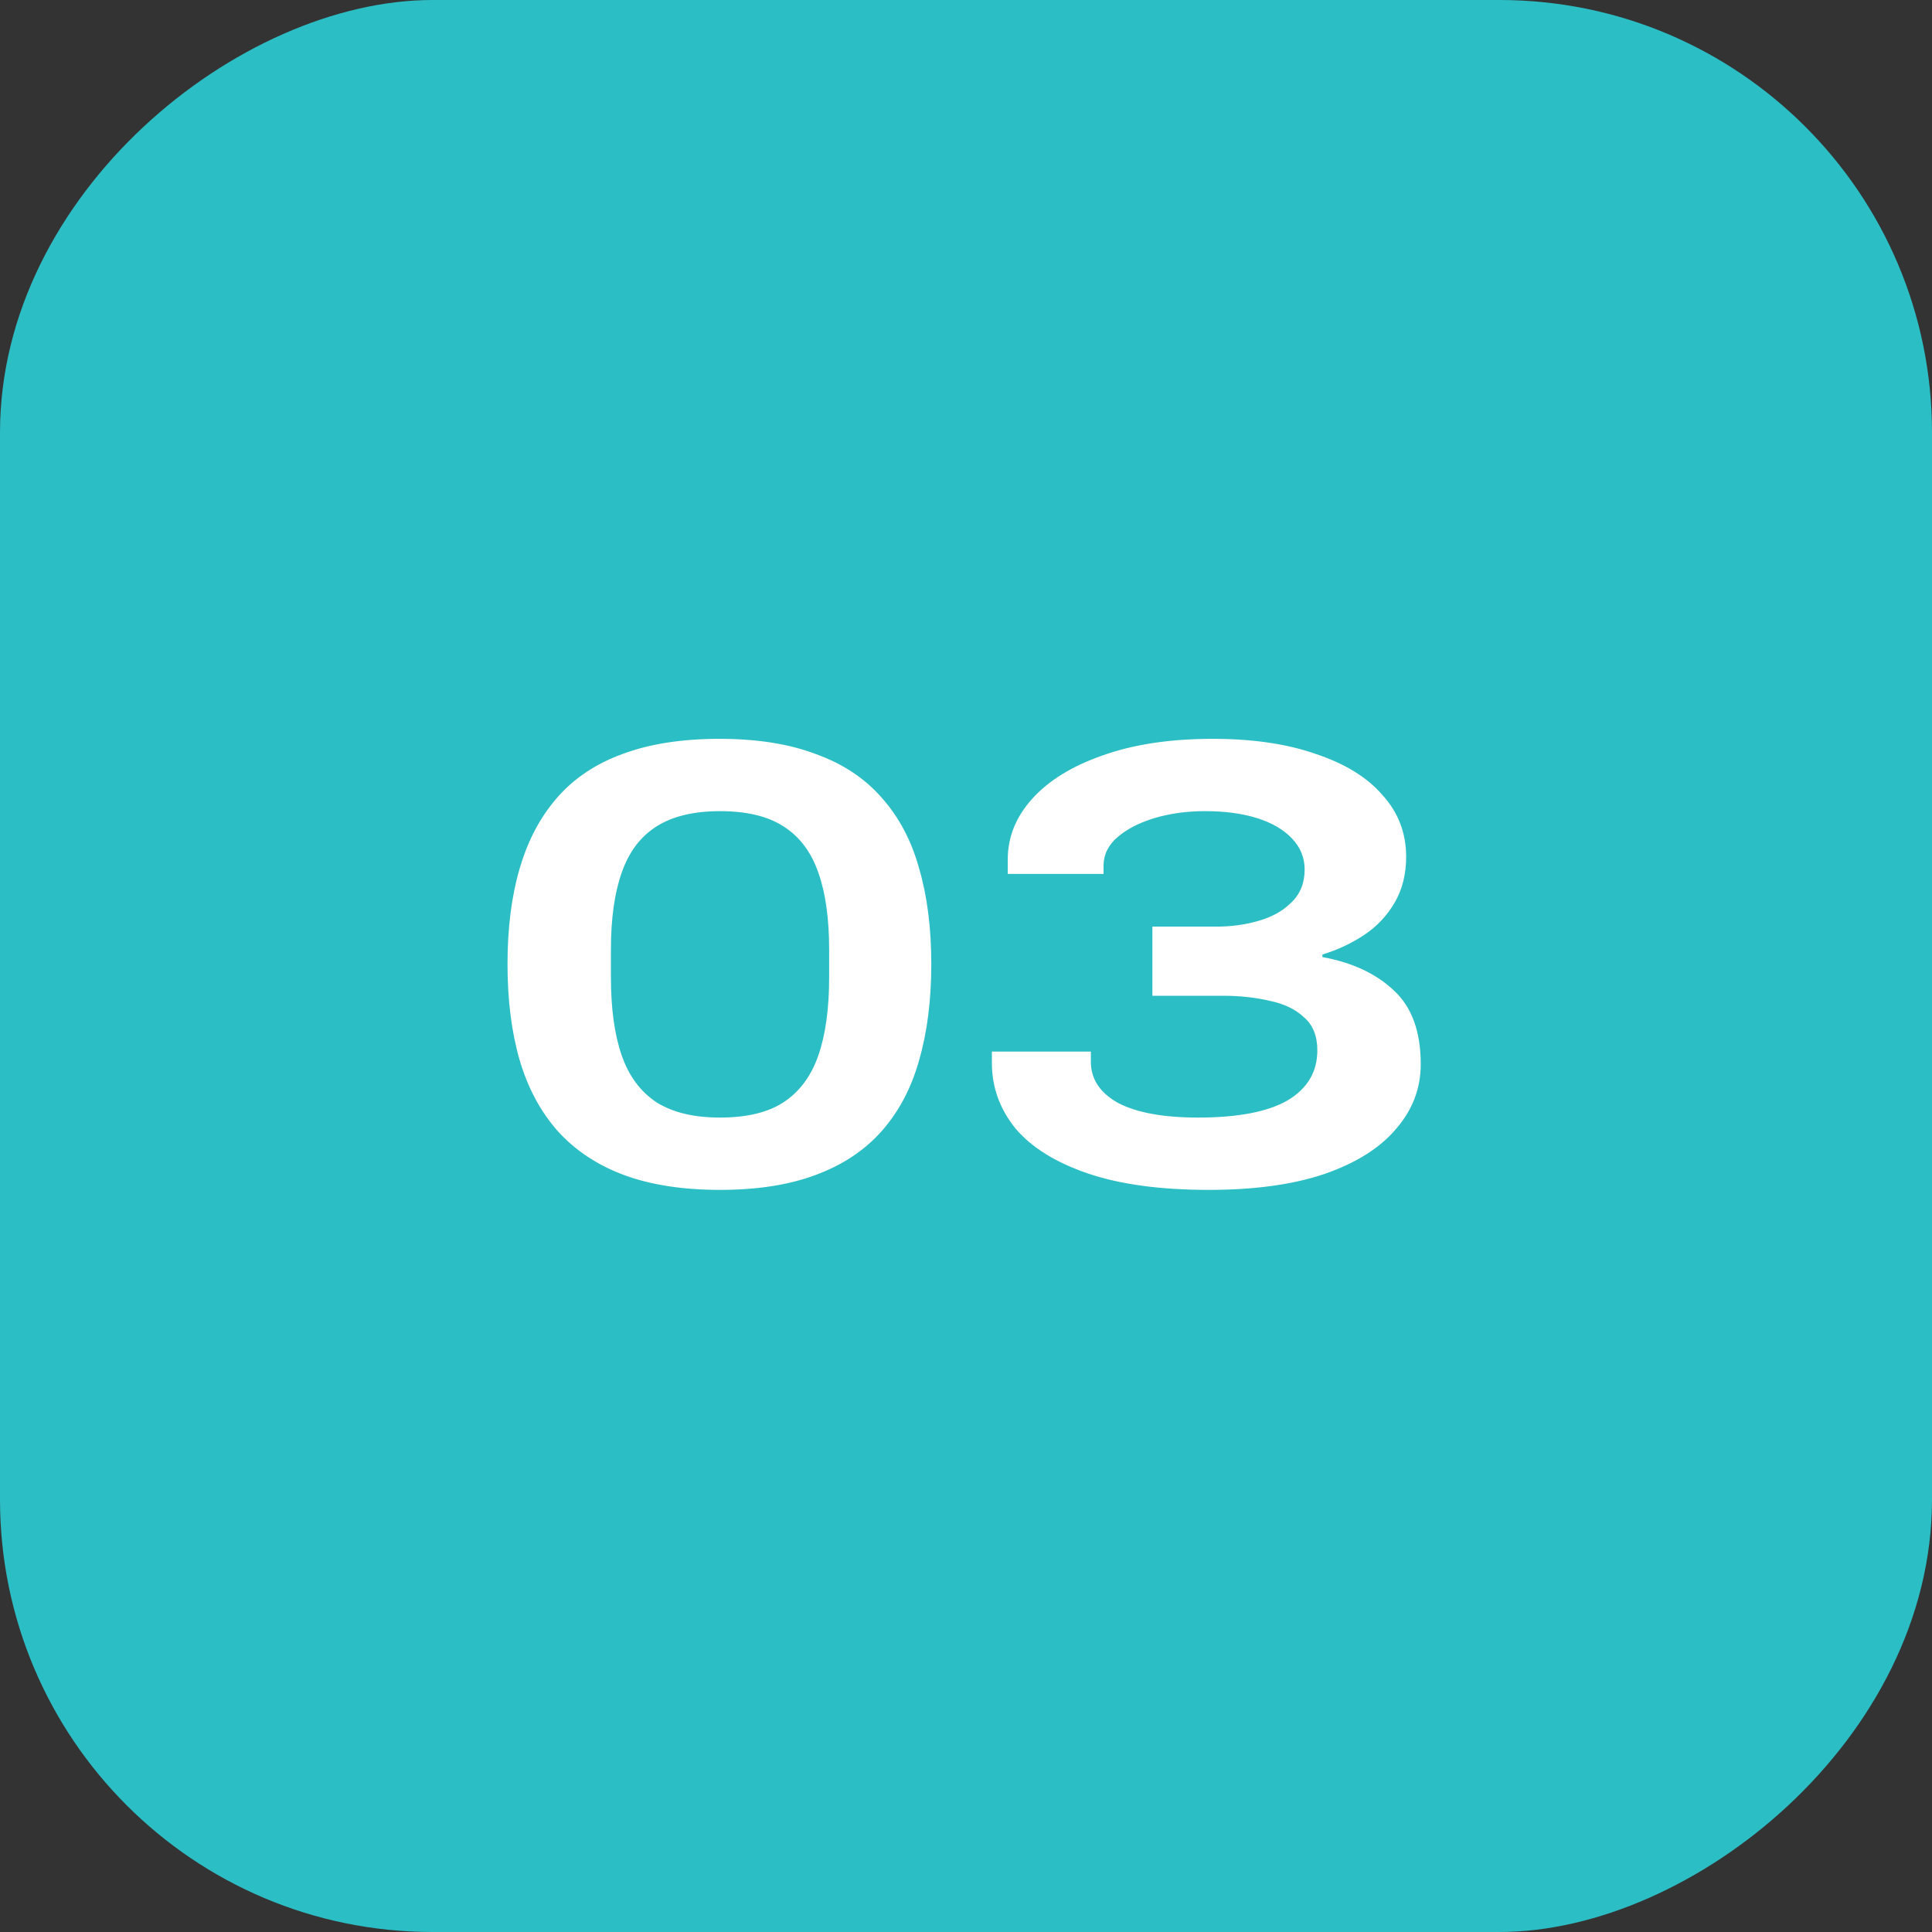
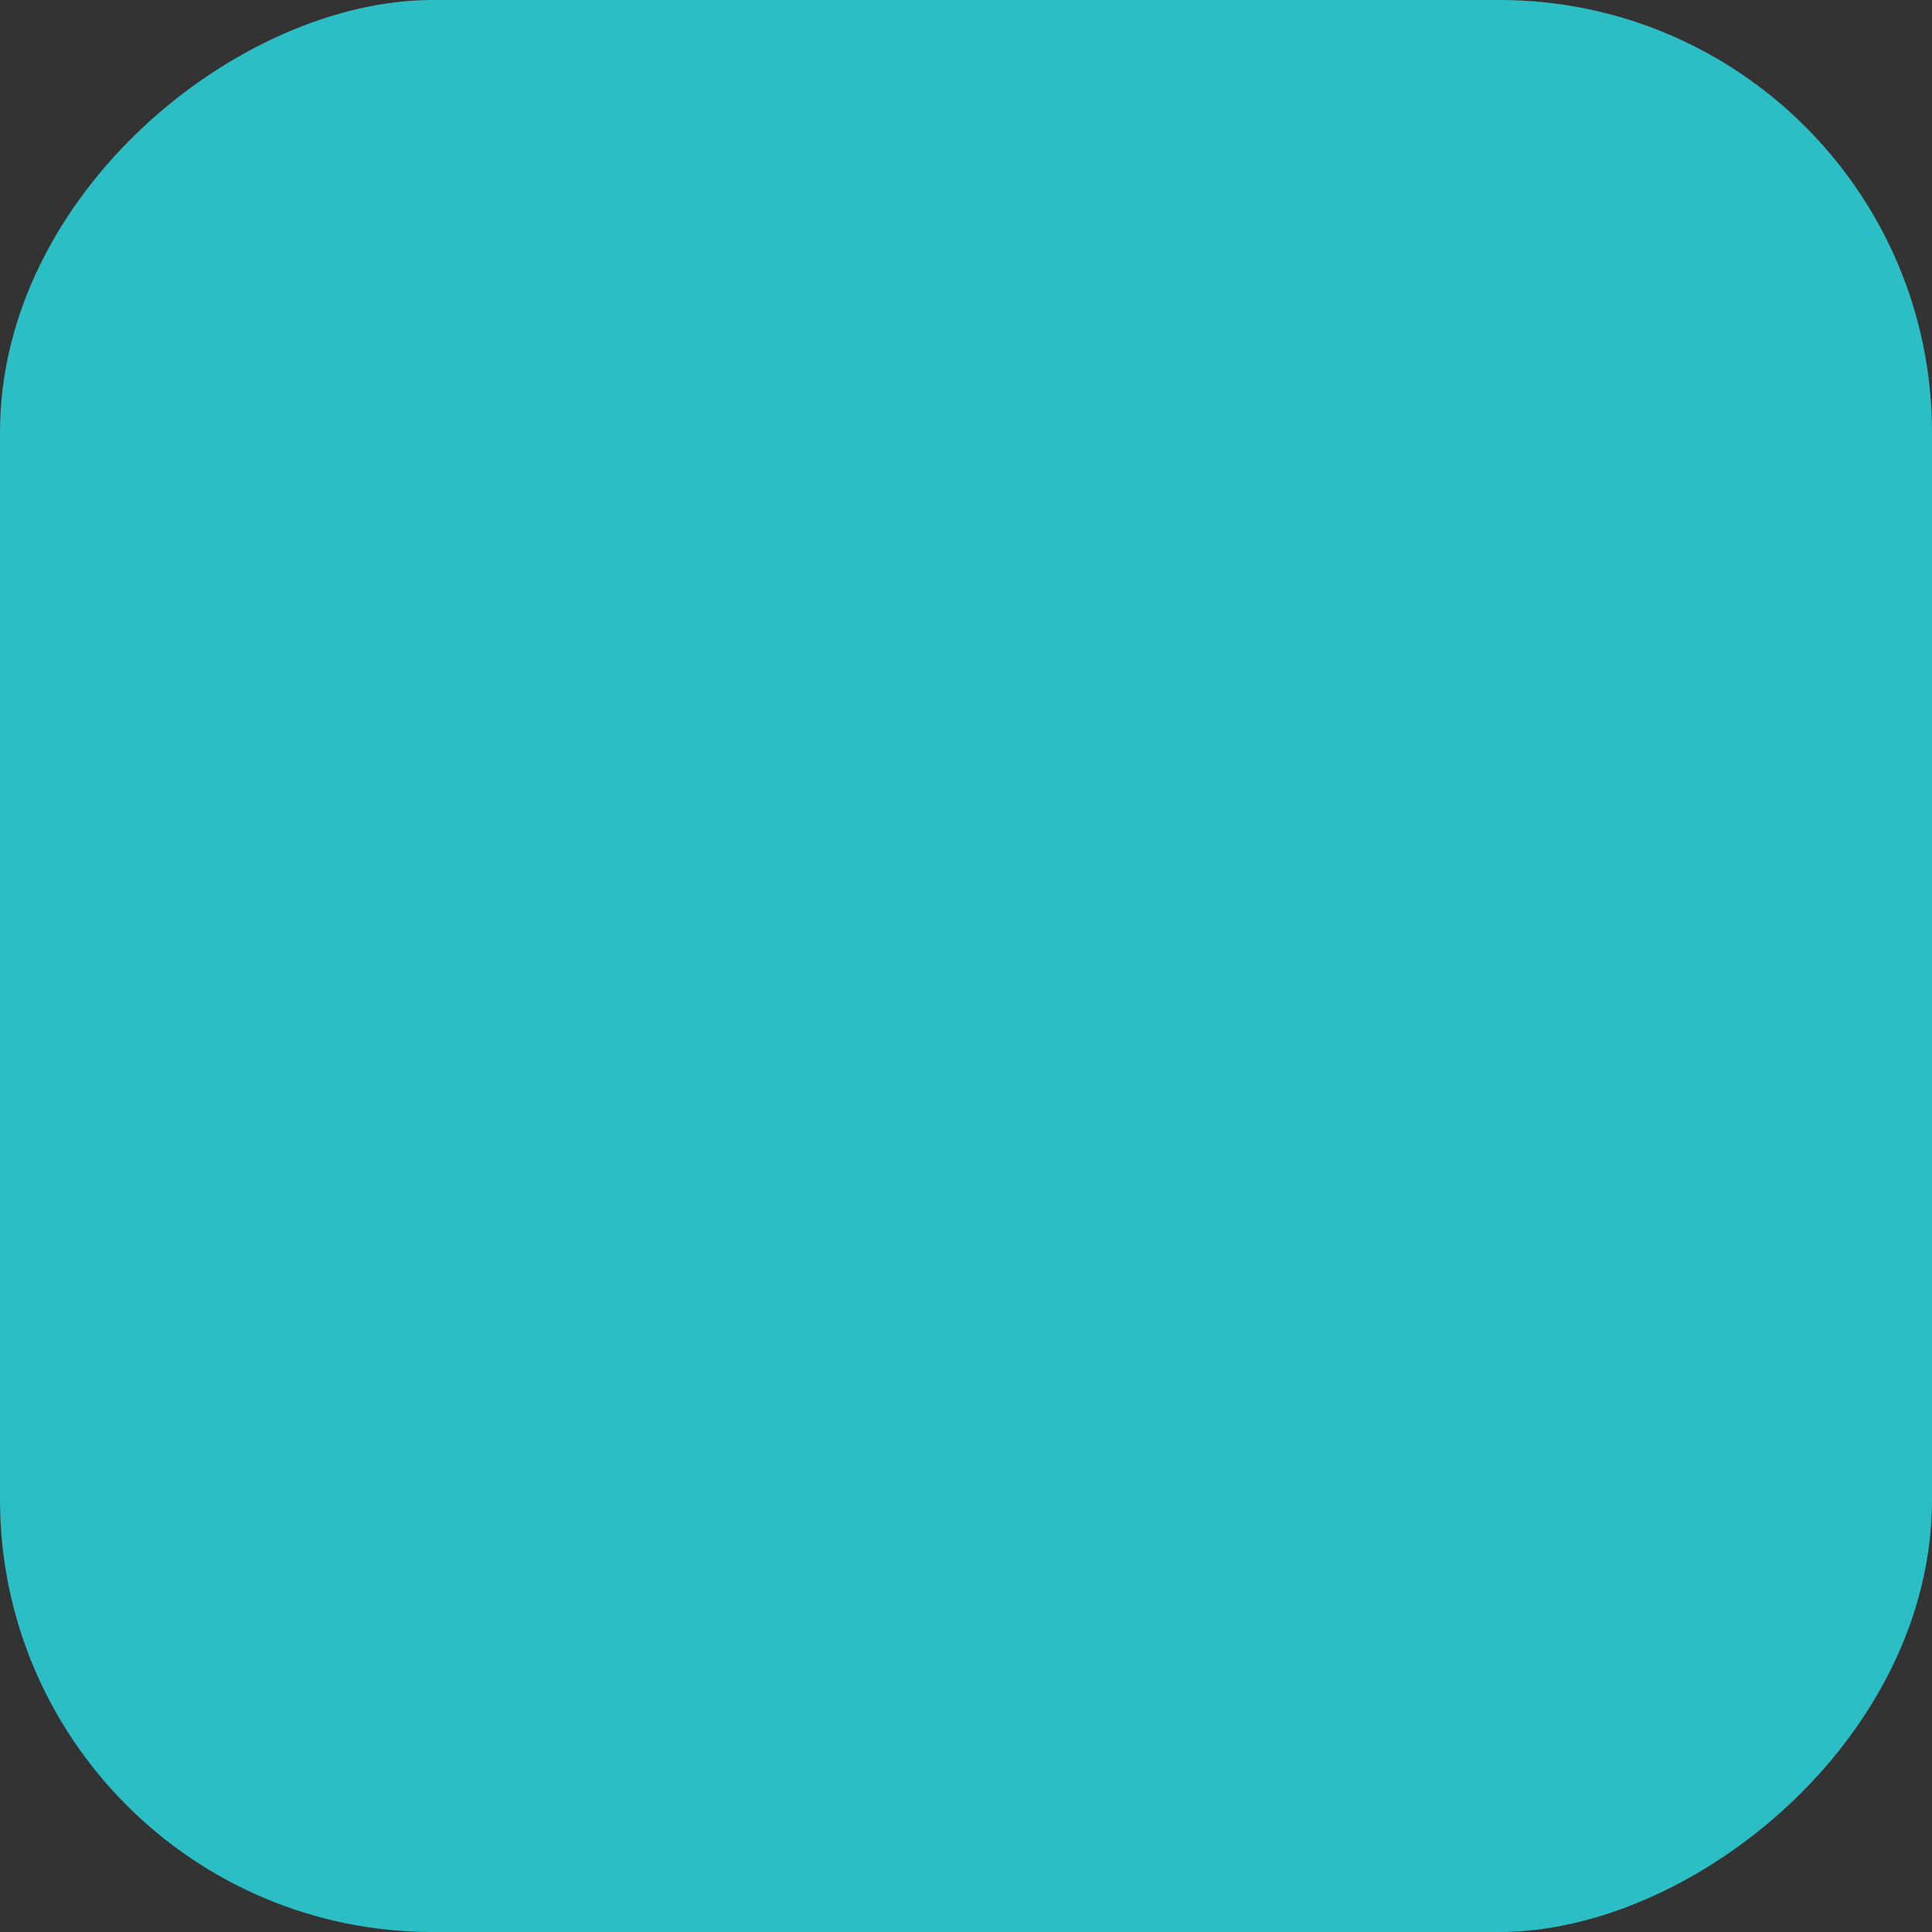
<svg xmlns="http://www.w3.org/2000/svg" width="67" height="67" viewBox="0 0 67 67" fill="none">
  <rect x="0" y="0" width="67" height="67" fill="#333333" stroke="none" />
  <rect y="67" width="67" height="67" rx="15" transform="rotate(-90 0 67)" fill="#2CBEC5" />
-   <path d="M24.97 41.264C23.665 41.264 22.543 41.088 21.604 40.736C20.68 40.384 19.917 39.871 19.316 39.196C18.729 38.521 18.297 37.707 18.018 36.754C17.739 35.786 17.6 34.679 17.6 33.432C17.6 32.185 17.739 31.085 18.018 30.132C18.297 29.164 18.729 28.343 19.316 27.668C19.903 26.993 20.658 26.487 21.582 26.15C22.521 25.798 23.643 25.622 24.948 25.622C26.253 25.622 27.368 25.798 28.292 26.15C29.231 26.487 29.993 26.993 30.58 27.668C31.181 28.343 31.614 29.164 31.878 30.132C32.157 31.085 32.296 32.185 32.296 33.432C32.296 34.679 32.157 35.786 31.878 36.754C31.614 37.707 31.189 38.521 30.602 39.196C30.015 39.871 29.253 40.384 28.314 40.736C27.39 41.088 26.275 41.264 24.97 41.264ZM24.97 38.756C25.894 38.756 26.627 38.58 27.17 38.228C27.727 37.861 28.131 37.319 28.38 36.6C28.629 35.881 28.754 34.979 28.754 33.894V32.926C28.754 31.855 28.629 30.968 28.38 30.264C28.131 29.545 27.727 29.01 27.17 28.658C26.627 28.306 25.894 28.13 24.97 28.13C24.061 28.13 23.327 28.306 22.77 28.658C22.213 29.01 21.809 29.545 21.56 30.264C21.311 30.968 21.186 31.855 21.186 32.926V33.894C21.186 34.979 21.311 35.881 21.56 36.6C21.809 37.319 22.213 37.861 22.77 38.228C23.327 38.58 24.061 38.756 24.97 38.756ZM41.922 41.264C40.236 41.264 38.835 41.073 37.72 40.692C36.605 40.311 35.77 39.79 35.212 39.13C34.669 38.455 34.398 37.7 34.398 36.864V36.468H37.83V36.82C37.83 37.421 38.145 37.898 38.776 38.25C39.422 38.587 40.346 38.756 41.548 38.756C42.927 38.756 43.961 38.558 44.65 38.162C45.34 37.751 45.684 37.172 45.684 36.424C45.684 35.925 45.53 35.544 45.222 35.28C44.929 35.001 44.533 34.811 44.034 34.708C43.535 34.591 42.993 34.532 42.406 34.532H39.964V32.134H42.186C42.7 32.134 43.184 32.068 43.638 31.936C44.108 31.804 44.489 31.591 44.782 31.298C45.09 31.005 45.244 30.623 45.244 30.154C45.244 29.743 45.097 29.384 44.804 29.076C44.511 28.768 44.108 28.533 43.594 28.372C43.081 28.211 42.48 28.13 41.79 28.13C41.16 28.13 40.573 28.211 40.03 28.372C39.502 28.533 39.077 28.753 38.754 29.032C38.431 29.311 38.27 29.641 38.27 30.022V30.308H34.948V29.802C34.948 29.025 35.234 28.321 35.806 27.69C36.378 27.059 37.192 26.561 38.248 26.194C39.319 25.813 40.587 25.622 42.054 25.622C43.447 25.622 44.643 25.798 45.64 26.15C46.652 26.487 47.422 26.964 47.95 27.58C48.493 28.181 48.764 28.893 48.764 29.714C48.764 30.315 48.632 30.843 48.368 31.298C48.104 31.753 47.752 32.127 47.312 32.42C46.872 32.713 46.388 32.941 45.86 33.102V33.19C46.901 33.381 47.73 33.769 48.346 34.356C48.962 34.928 49.27 35.779 49.27 36.908C49.27 37.744 48.984 38.492 48.412 39.152C47.855 39.812 47.026 40.333 45.926 40.714C44.841 41.081 43.506 41.264 41.922 41.264Z" fill="white" />
</svg>